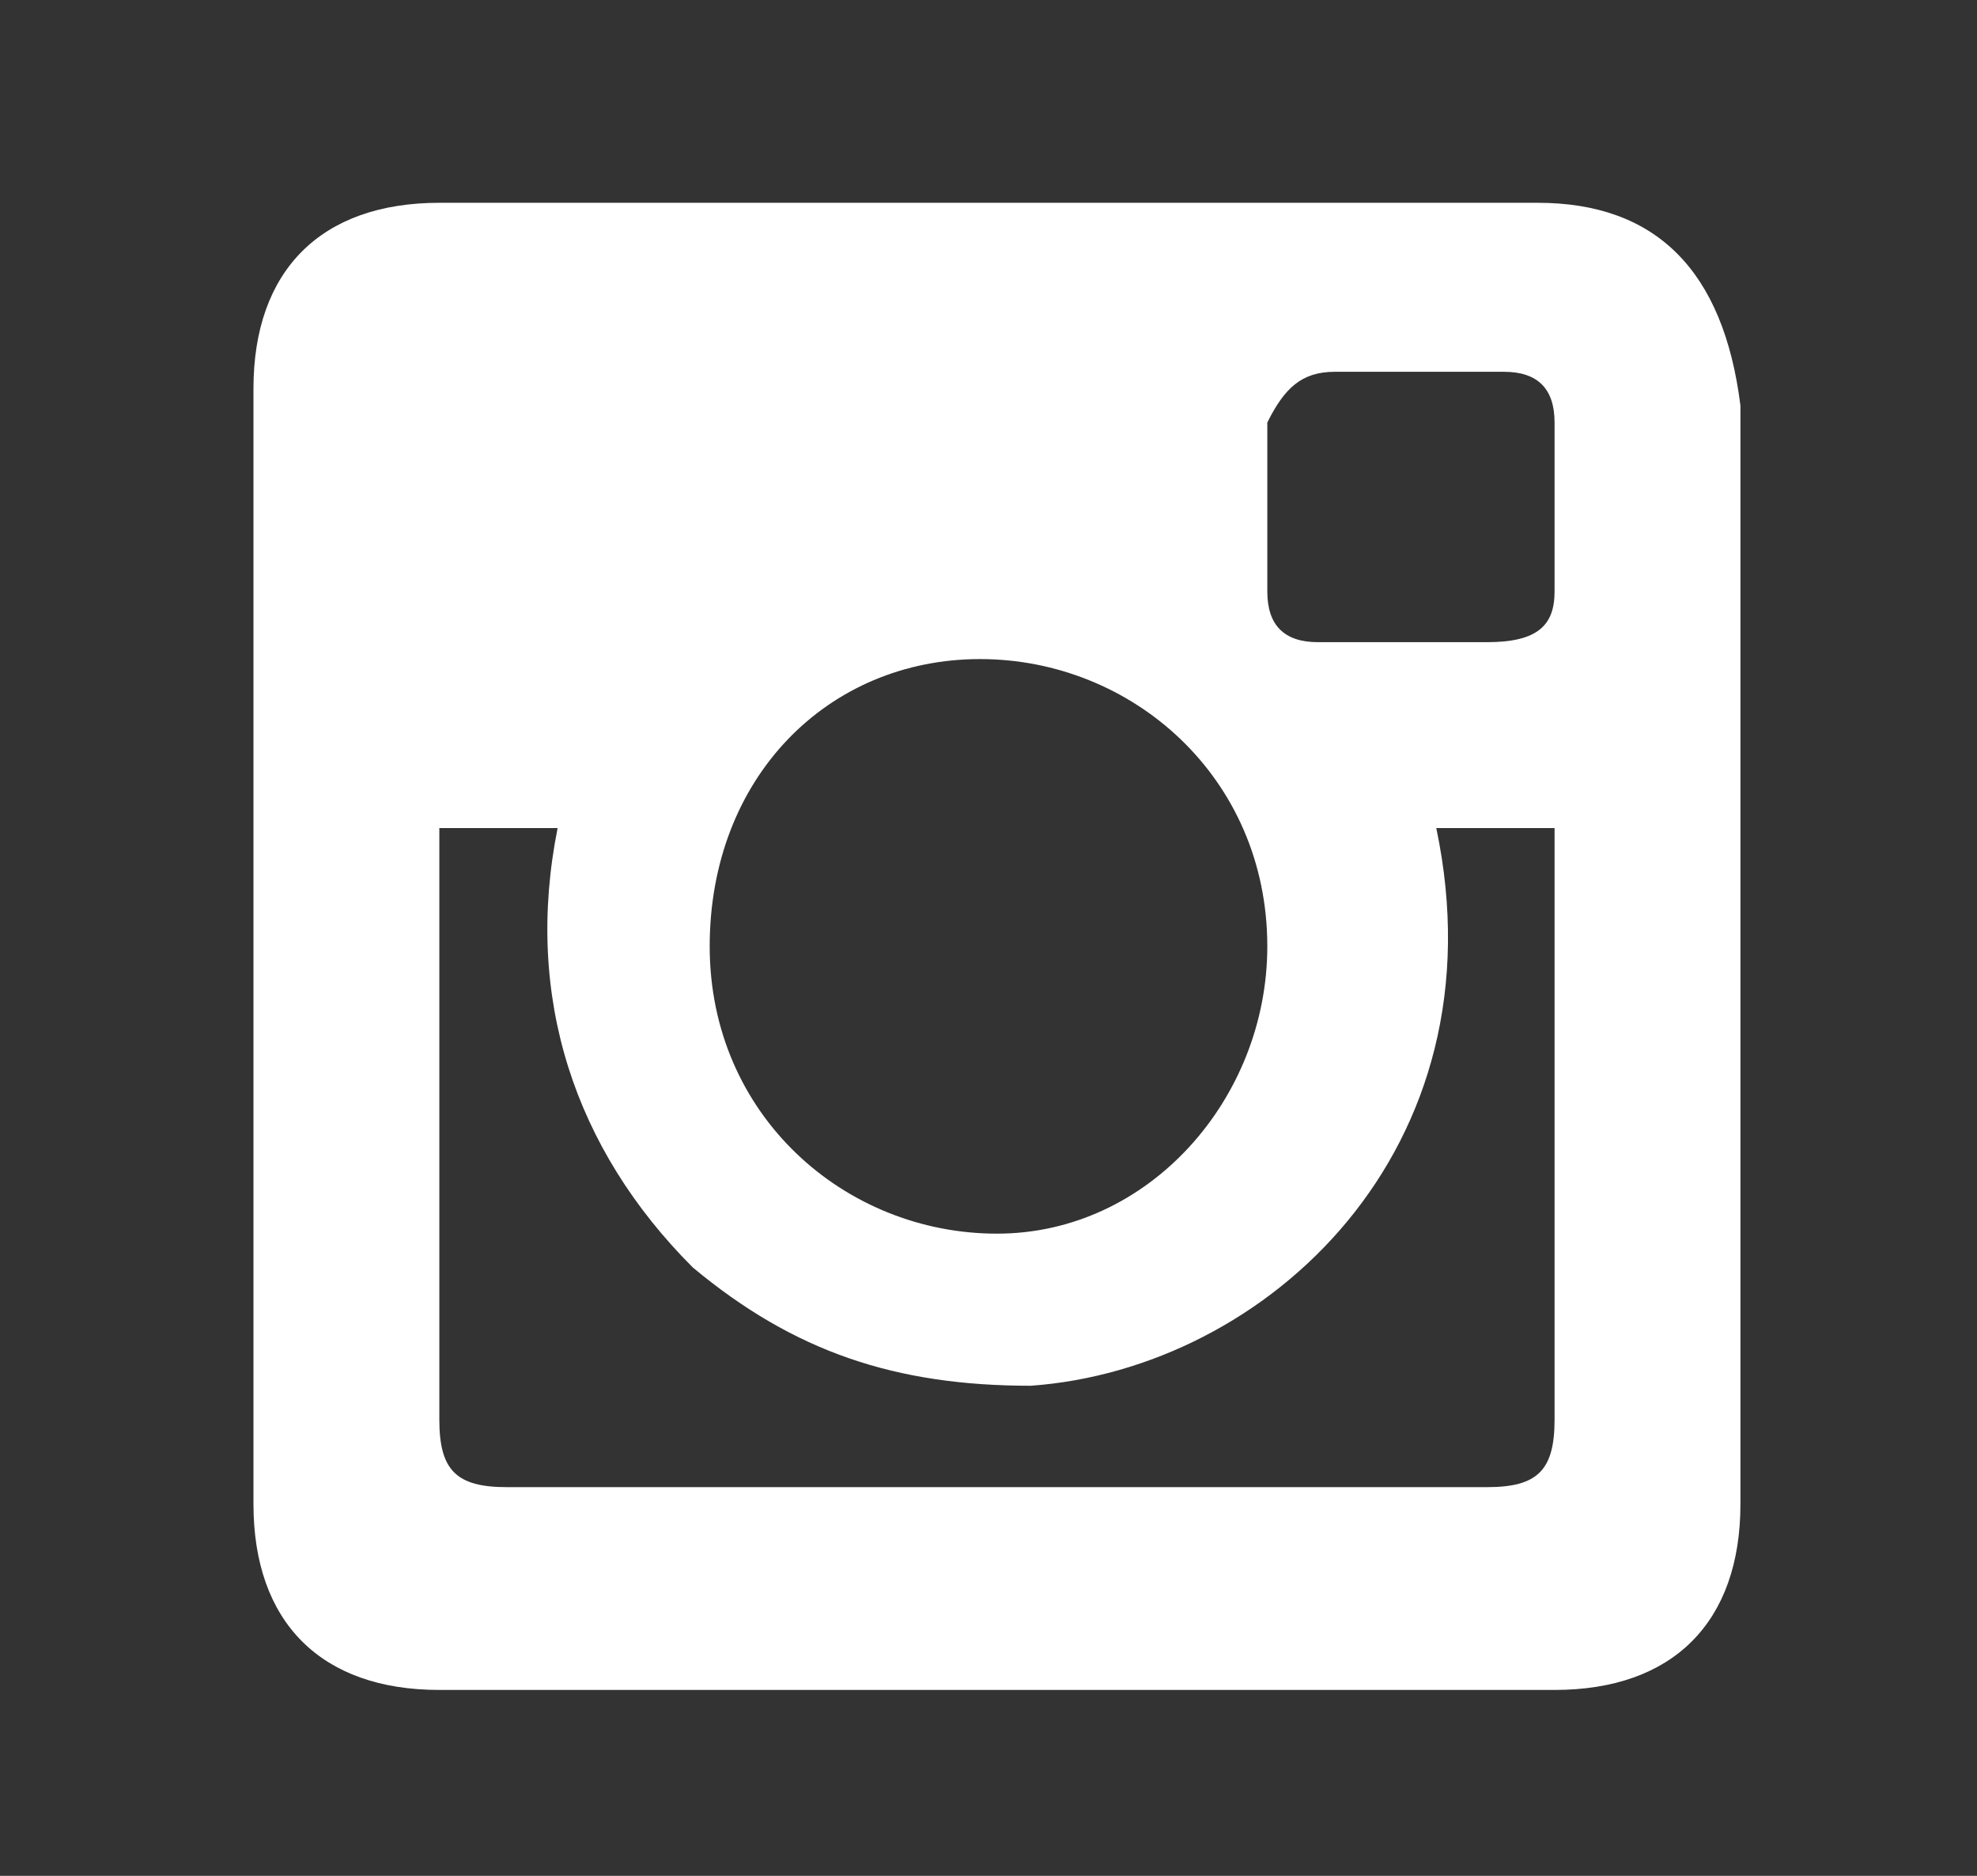
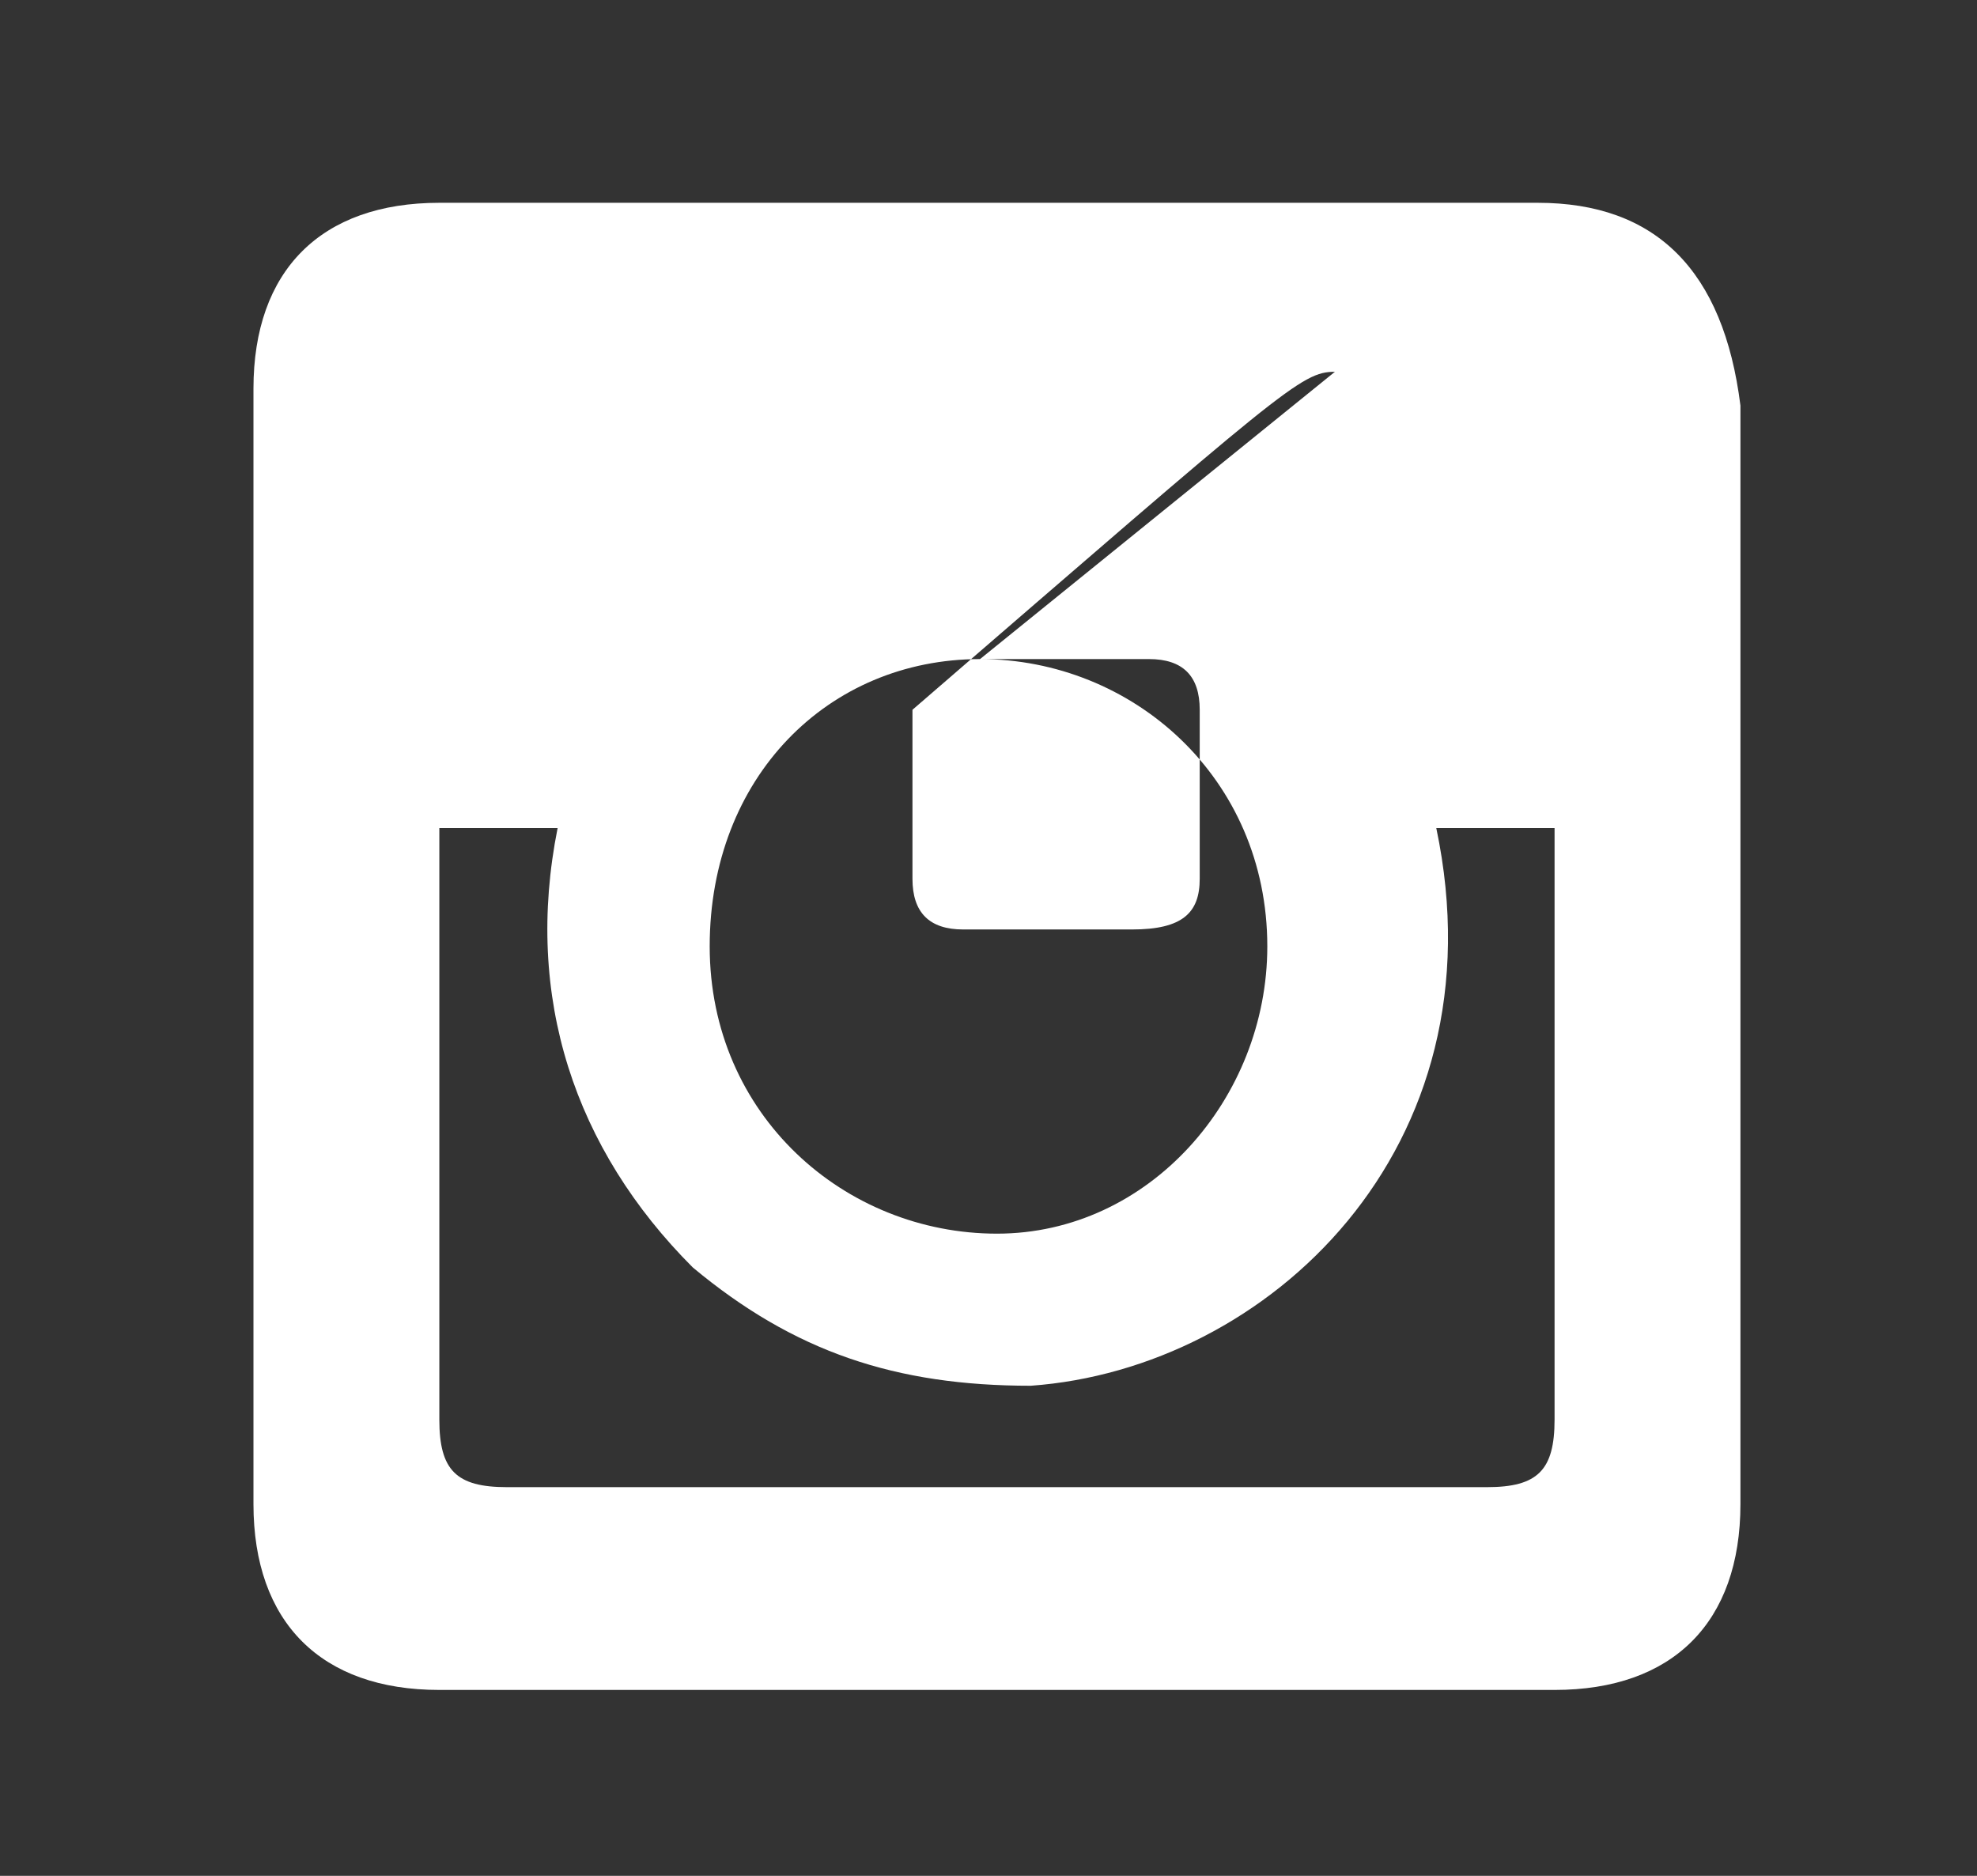
<svg xmlns="http://www.w3.org/2000/svg" id="Layer_1" x="0px" y="0px" viewBox="0 0 11.7 11.1" style="enable-background:new 0 0 11.7 11.1;" xml:space="preserve">
  <rect x="0" y="0" width="11.7" height="11.1" fill="#333333" stroke="none" />
  <style type="text/css"> .st0{fill:#FFFFFF;} </style>
  <g>
-     <path class="st0" d="M9.2,5.1c0,1.1,0,2.2,0,3.3c0,0.3-0.1,0.4-0.4,0.4c-1.9,0-3.9,0-5.8,0c-0.3,0-0.4-0.1-0.4-0.4 c0-1.1,0-2.3,0-3.4c0,0,0-0.1,0-0.1h0.7c-0.2,1,0.1,1.9,0.8,2.6c0.6,0.5,1.2,0.7,2,0.7c1.4-0.1,2.8-1.4,2.4-3.3h0.7V5.1z M5.8,3.9 c0.9,0,1.7,0.7,1.7,1.7c0,0.9-0.7,1.7-1.6,1.7c-0.9,0-1.7-0.7-1.7-1.7C4.2,4.6,4.9,3.9,5.8,3.9 M7.9,2.2c0.3,0,0.6,0,1,0 c0.2,0,0.3,0.1,0.3,0.3c0,0.3,0,0.6,0,1c0,0.2-0.1,0.3-0.4,0.3c-0.2,0-0.3,0-0.5,0c-0.2,0-0.3,0-0.5,0c-0.2,0-0.3-0.1-0.3-0.3 c0-0.3,0-0.7,0-1C7.6,2.3,7.7,2.2,7.9,2.2 M9.1,1.2c-1.1,0-2.2,0-3.3,0c-1.1,0-2.2,0-3.2,0c-0.7,0-1.1,0.4-1.1,1.1 c0,2.2,0,4.4,0,6.6c0,0.7,0.4,1.1,1.1,1.1c2.2,0,4.4,0,6.6,0c0.7,0,1.1-0.4,1.1-1.1c0-2.2,0-4.4,0-6.5C10.2,1.6,9.8,1.2,9.1,1.2" />
+     <path class="st0" d="M9.2,5.1c0,1.1,0,2.2,0,3.3c0,0.3-0.1,0.4-0.4,0.4c-1.9,0-3.9,0-5.8,0c-0.3,0-0.4-0.1-0.4-0.4 c0-1.1,0-2.3,0-3.4c0,0,0-0.1,0-0.1h0.7c-0.2,1,0.1,1.9,0.8,2.6c0.6,0.5,1.2,0.7,2,0.7c1.4-0.1,2.8-1.4,2.4-3.3h0.7V5.1z M5.8,3.9 c0.9,0,1.7,0.7,1.7,1.7c0,0.9-0.7,1.7-1.6,1.7c-0.9,0-1.7-0.7-1.7-1.7C4.2,4.6,4.9,3.9,5.8,3.9 c0.3,0,0.6,0,1,0 c0.2,0,0.3,0.1,0.3,0.3c0,0.3,0,0.6,0,1c0,0.2-0.1,0.3-0.4,0.3c-0.2,0-0.3,0-0.5,0c-0.2,0-0.3,0-0.5,0c-0.2,0-0.3-0.1-0.3-0.3 c0-0.3,0-0.7,0-1C7.6,2.3,7.7,2.2,7.9,2.2 M9.1,1.2c-1.1,0-2.2,0-3.3,0c-1.1,0-2.2,0-3.2,0c-0.7,0-1.1,0.4-1.1,1.1 c0,2.2,0,4.4,0,6.6c0,0.7,0.4,1.1,1.1,1.1c2.2,0,4.4,0,6.6,0c0.7,0,1.1-0.4,1.1-1.1c0-2.2,0-4.4,0-6.5C10.2,1.6,9.8,1.2,9.1,1.2" />
  </g>
</svg>